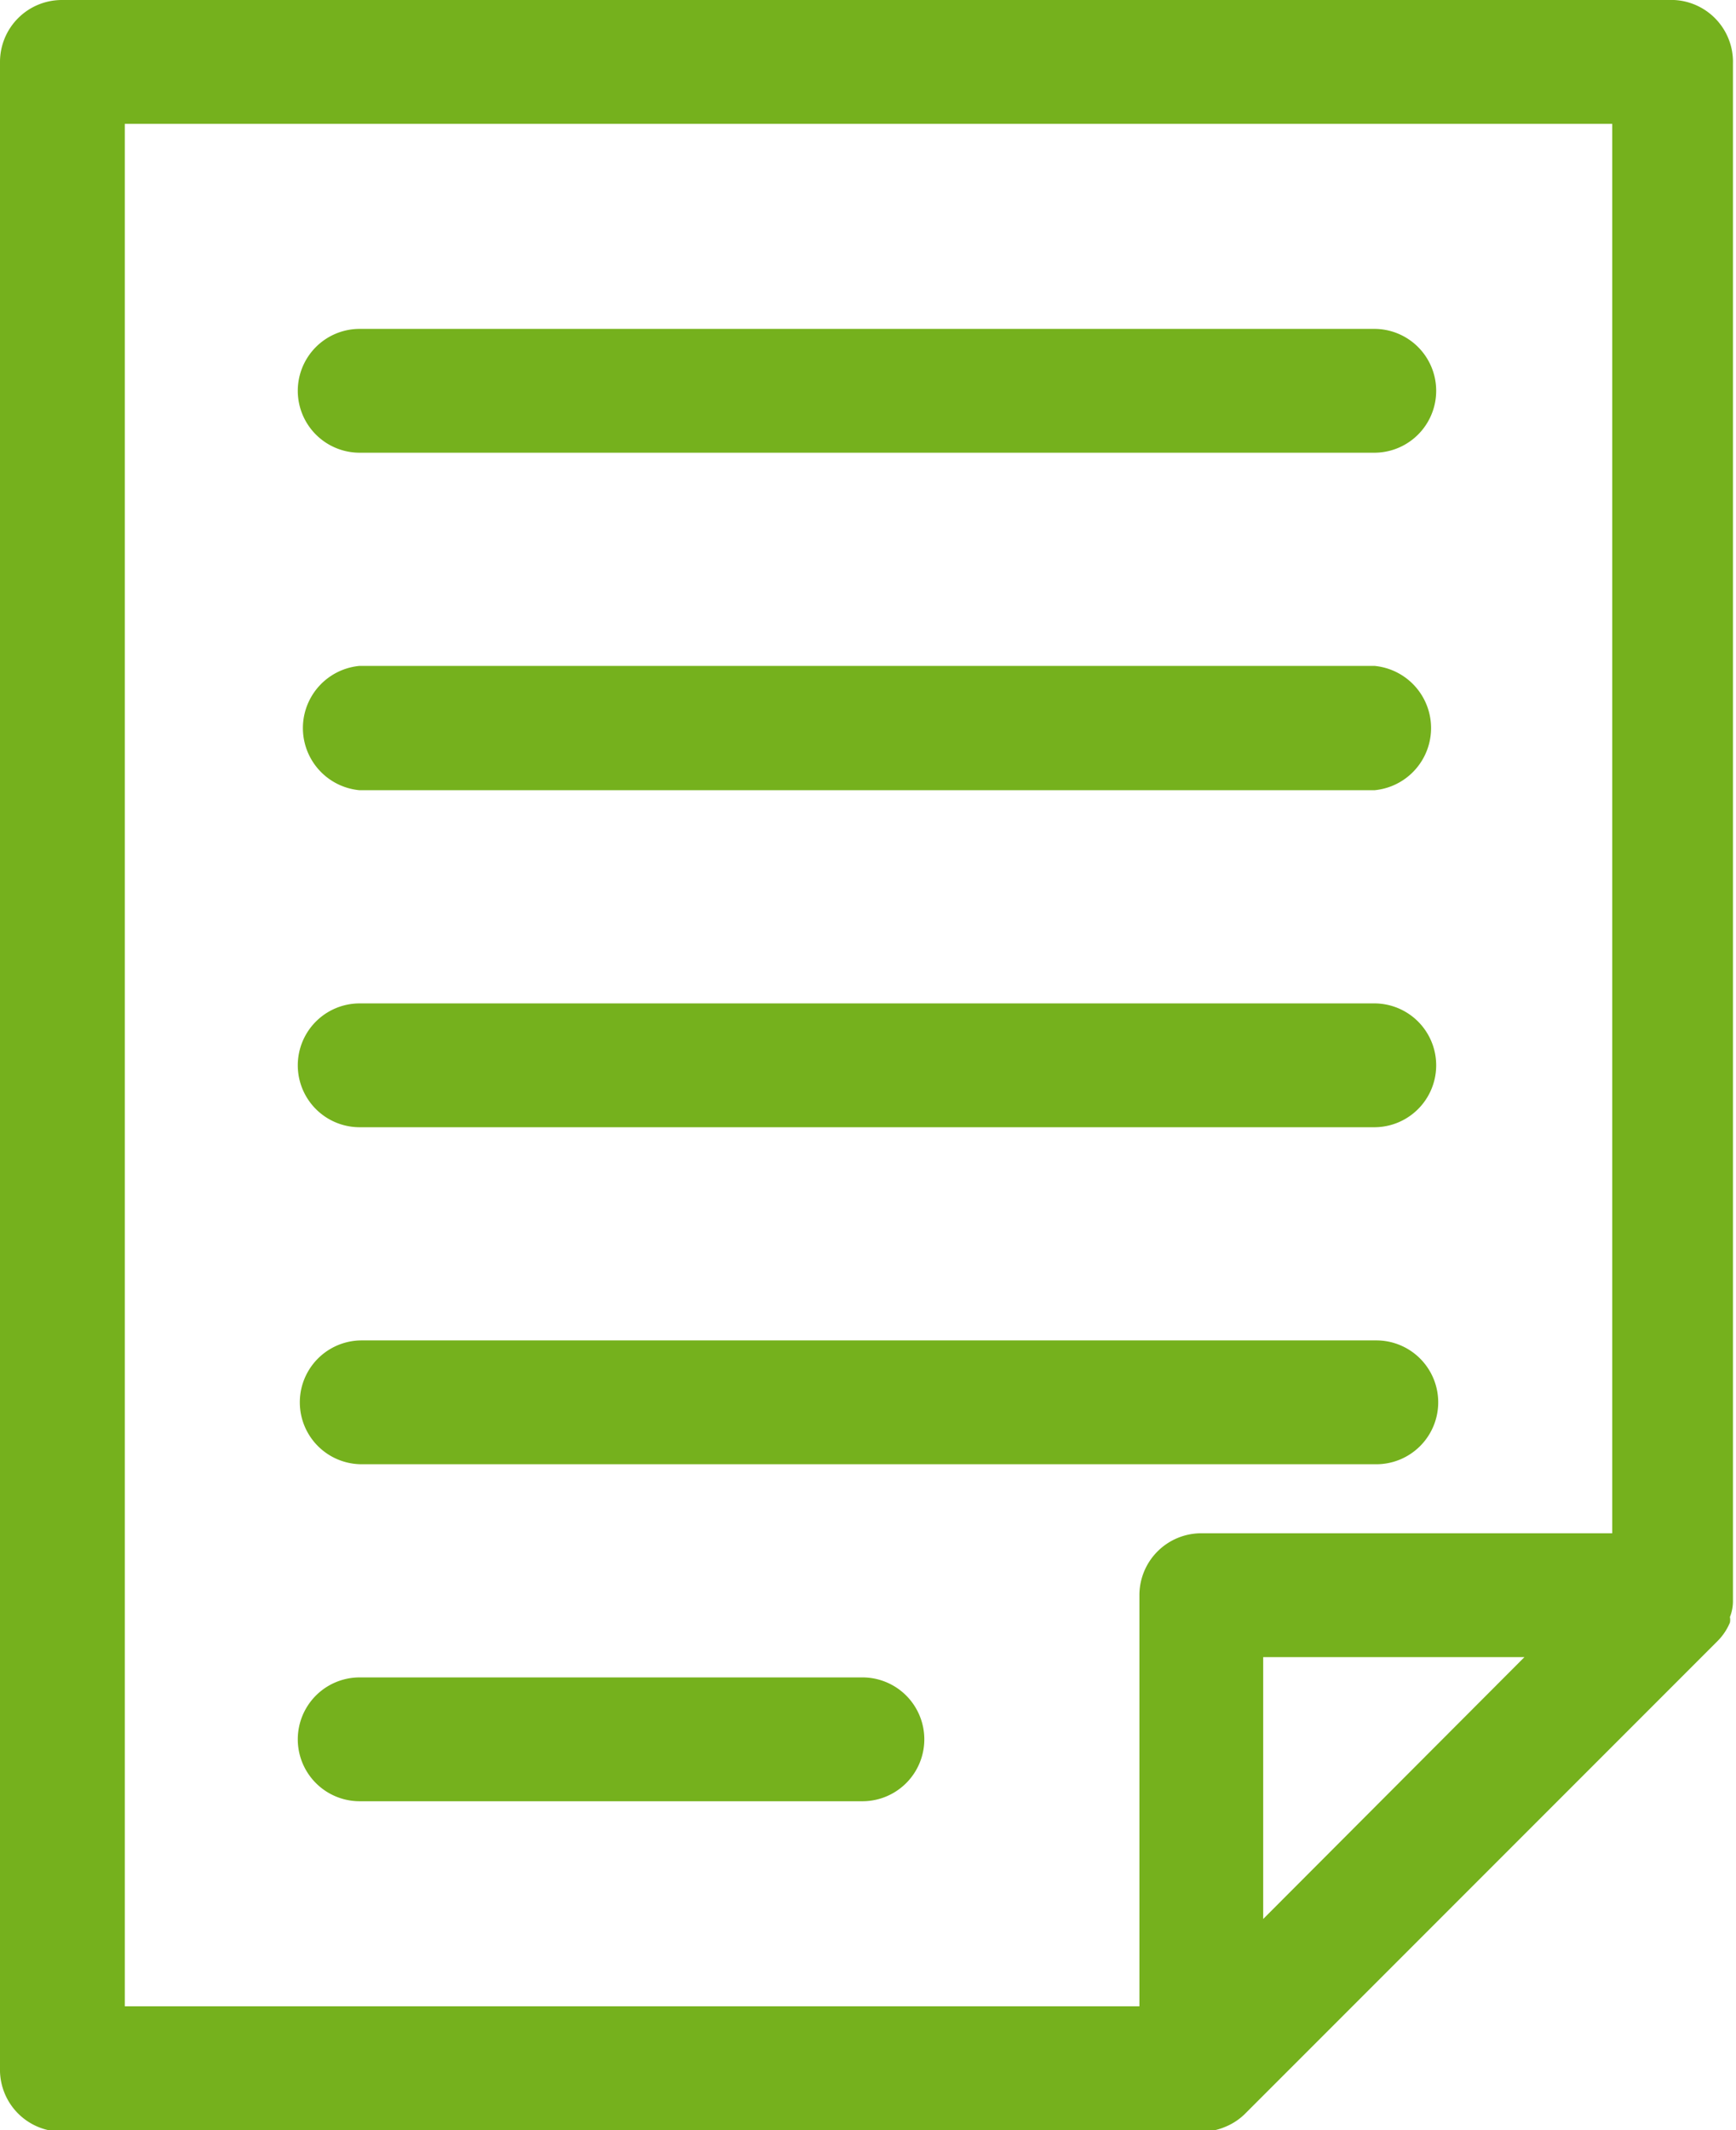
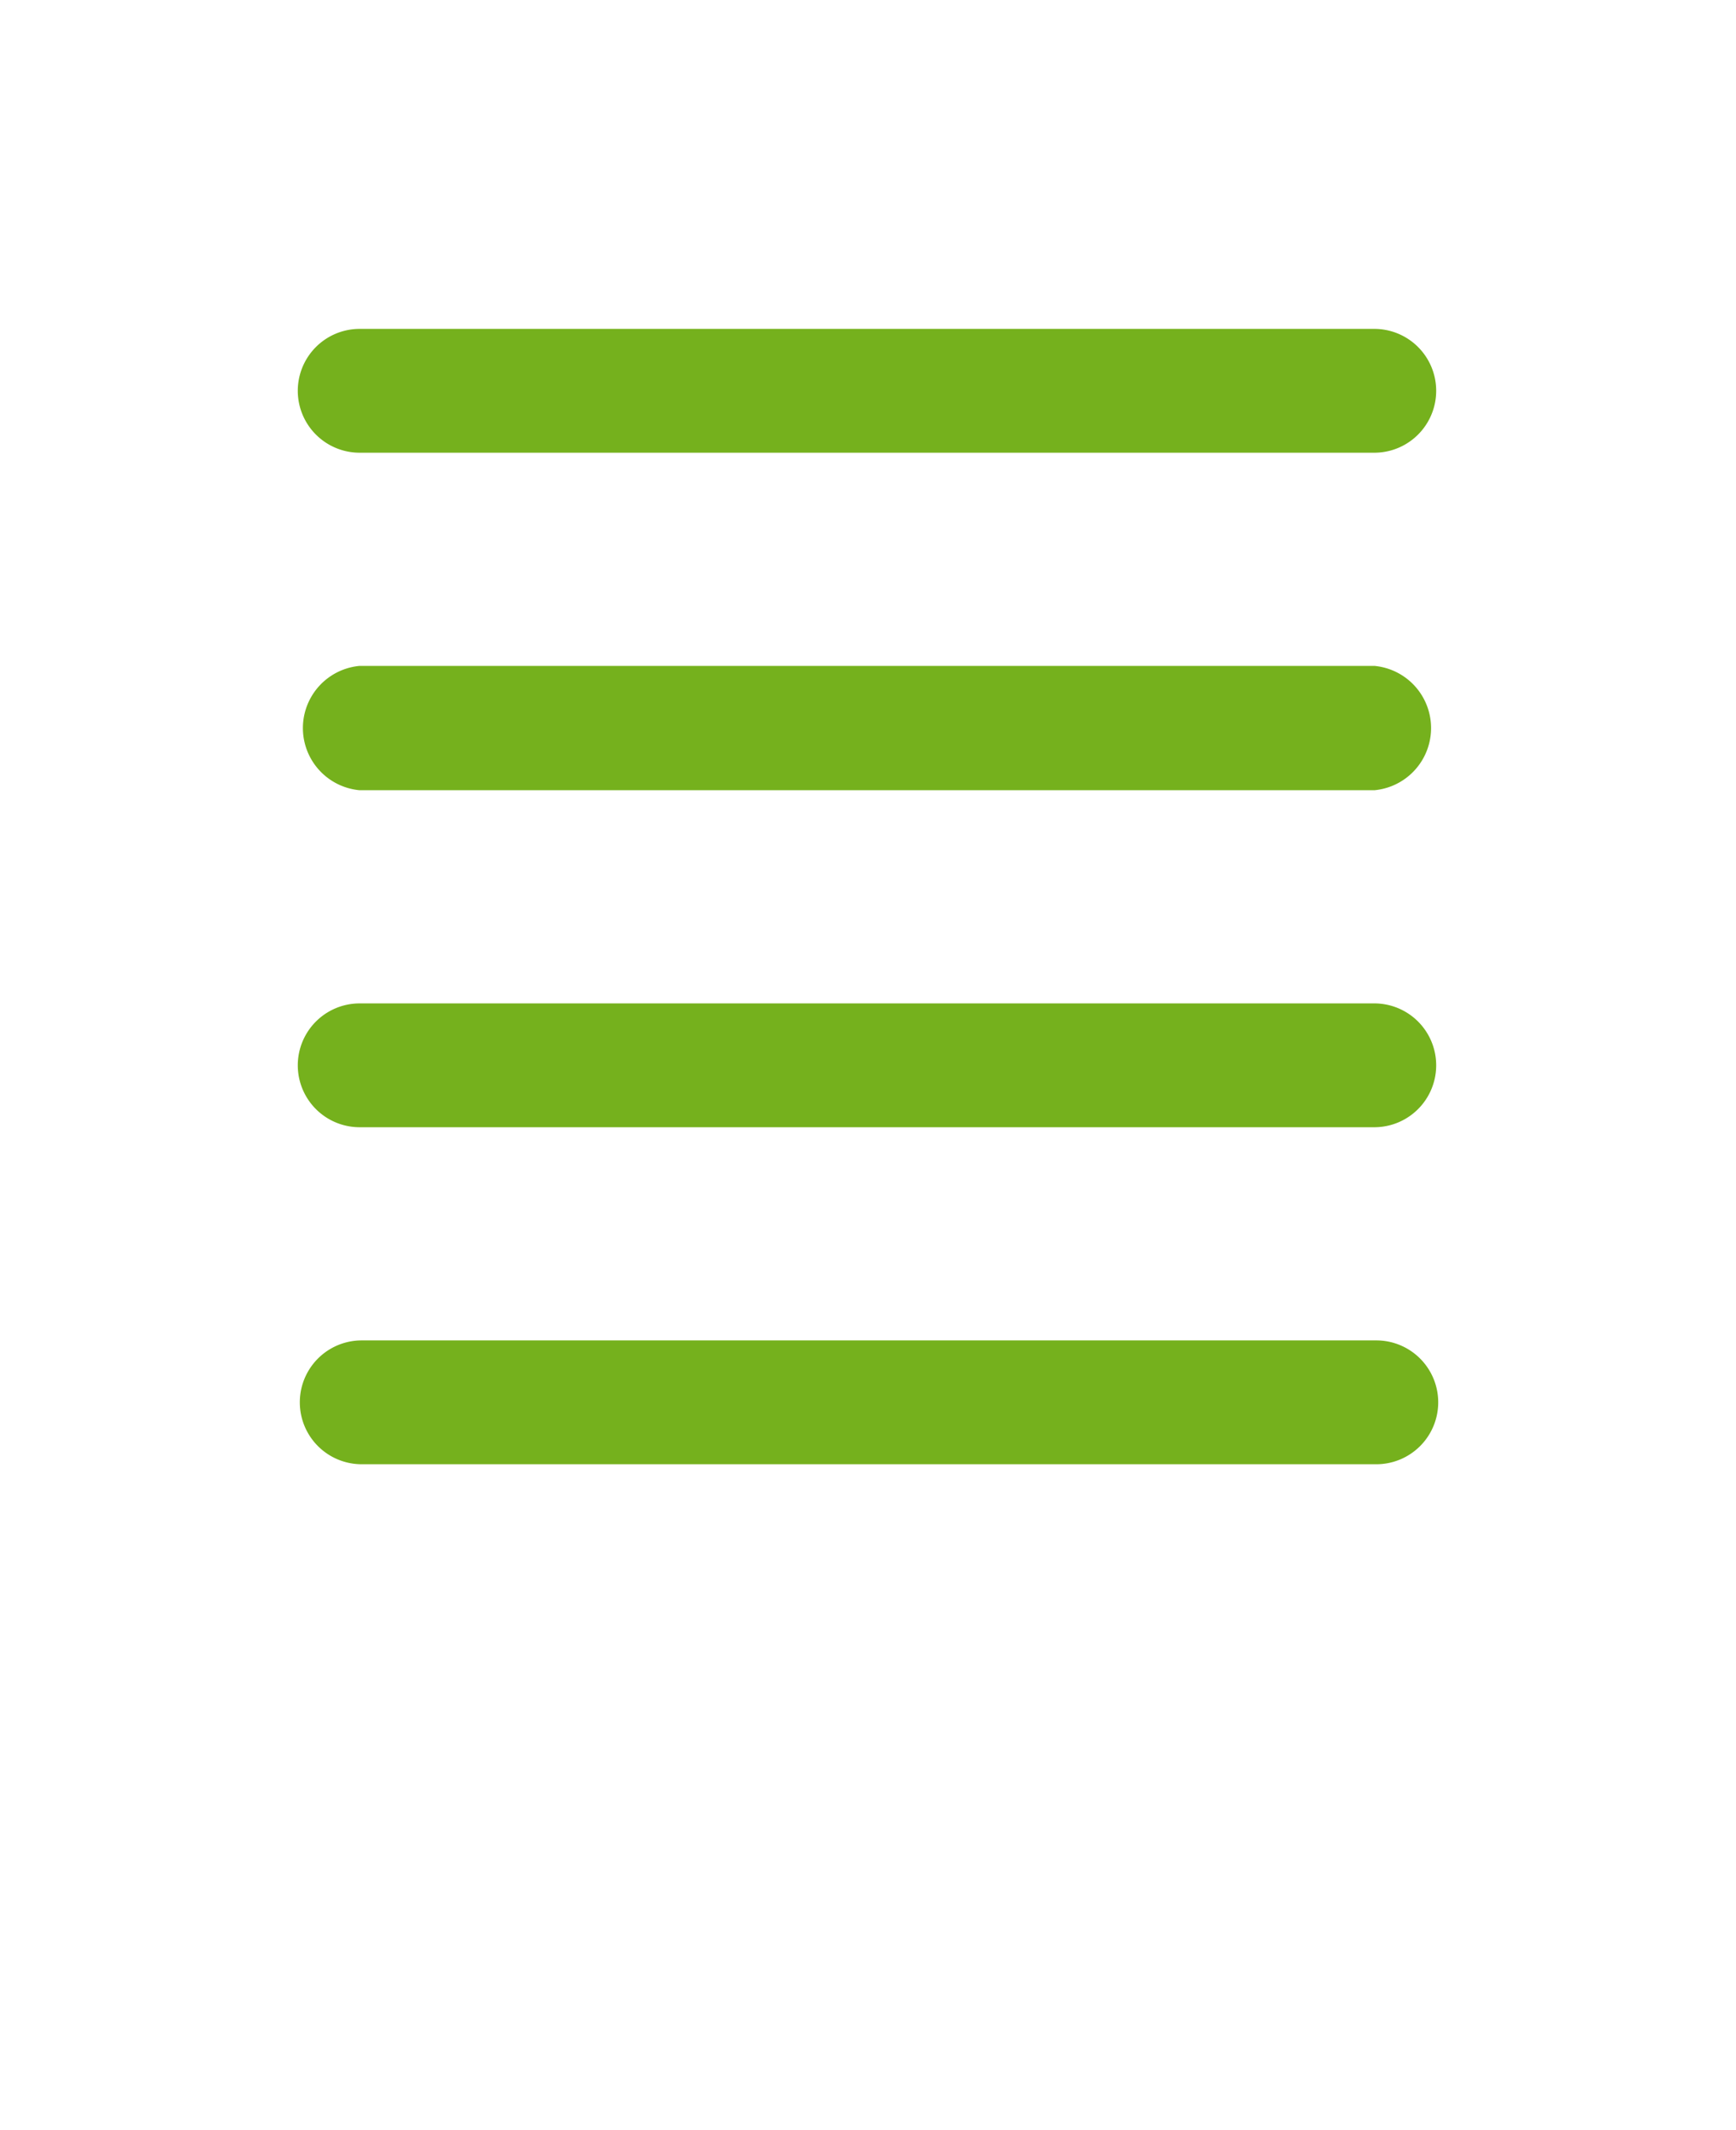
<svg xmlns="http://www.w3.org/2000/svg" viewBox="0 0 34.22 41.97">
  <defs>
    <style>.cls-1{fill:#75b11d;}</style>
  </defs>
  <title>Element 10</title>
  <g id="Ebene_2" data-name="Ebene 2">
    <g id="Layer_1" data-name="Layer 1">
-       <path class="cls-1" d="M33,0H1.22A1.22,1.22,0,0,0,0,1.22V40.75A1.22,1.22,0,0,0,1.22,42H23.68a1.18,1.18,0,0,0,.46-.09,1.2,1.2,0,0,0,.4-.26l9.32-9.32a1.13,1.13,0,0,0,.24-.36.28.28,0,0,0,0-.11.84.84,0,0,0,.06-.3l0-30.31A1.22,1.22,0,0,0,33,0ZM30.05,32.65,24.9,37.81V32.65Zm-7.59-1.22v8.1h-20V2.44H31.78V30.21h-8.1A1.22,1.22,0,0,0,22.46,31.43Z" />
      <path class="cls-1" d="M7.09,8.92h20a1.22,1.22,0,1,0,0-2.44h-20a1.22,1.22,0,0,0,0,2.44Z" />
      <path class="cls-1" d="M7.09,15.57h20a1.23,1.23,0,0,0,0-2.45h-20a1.23,1.23,0,0,0,0,2.45Z" />
      <path class="cls-1" d="M7.09,22.21h20a1.22,1.22,0,1,0,0-2.44h-20a1.22,1.22,0,0,0,0,2.44Z" />
      <path class="cls-1" d="M28.35,27.63a1.22,1.22,0,0,0-1.22-1.22h-20a1.22,1.22,0,1,0,0,2.44h20A1.22,1.22,0,0,0,28.35,27.63Z" />
-       <path class="cls-1" d="M17,33.05H7.09a1.22,1.22,0,0,0,0,2.44H17a1.22,1.22,0,1,0,0-2.44Z" />
    </g>
  </g>
</svg>